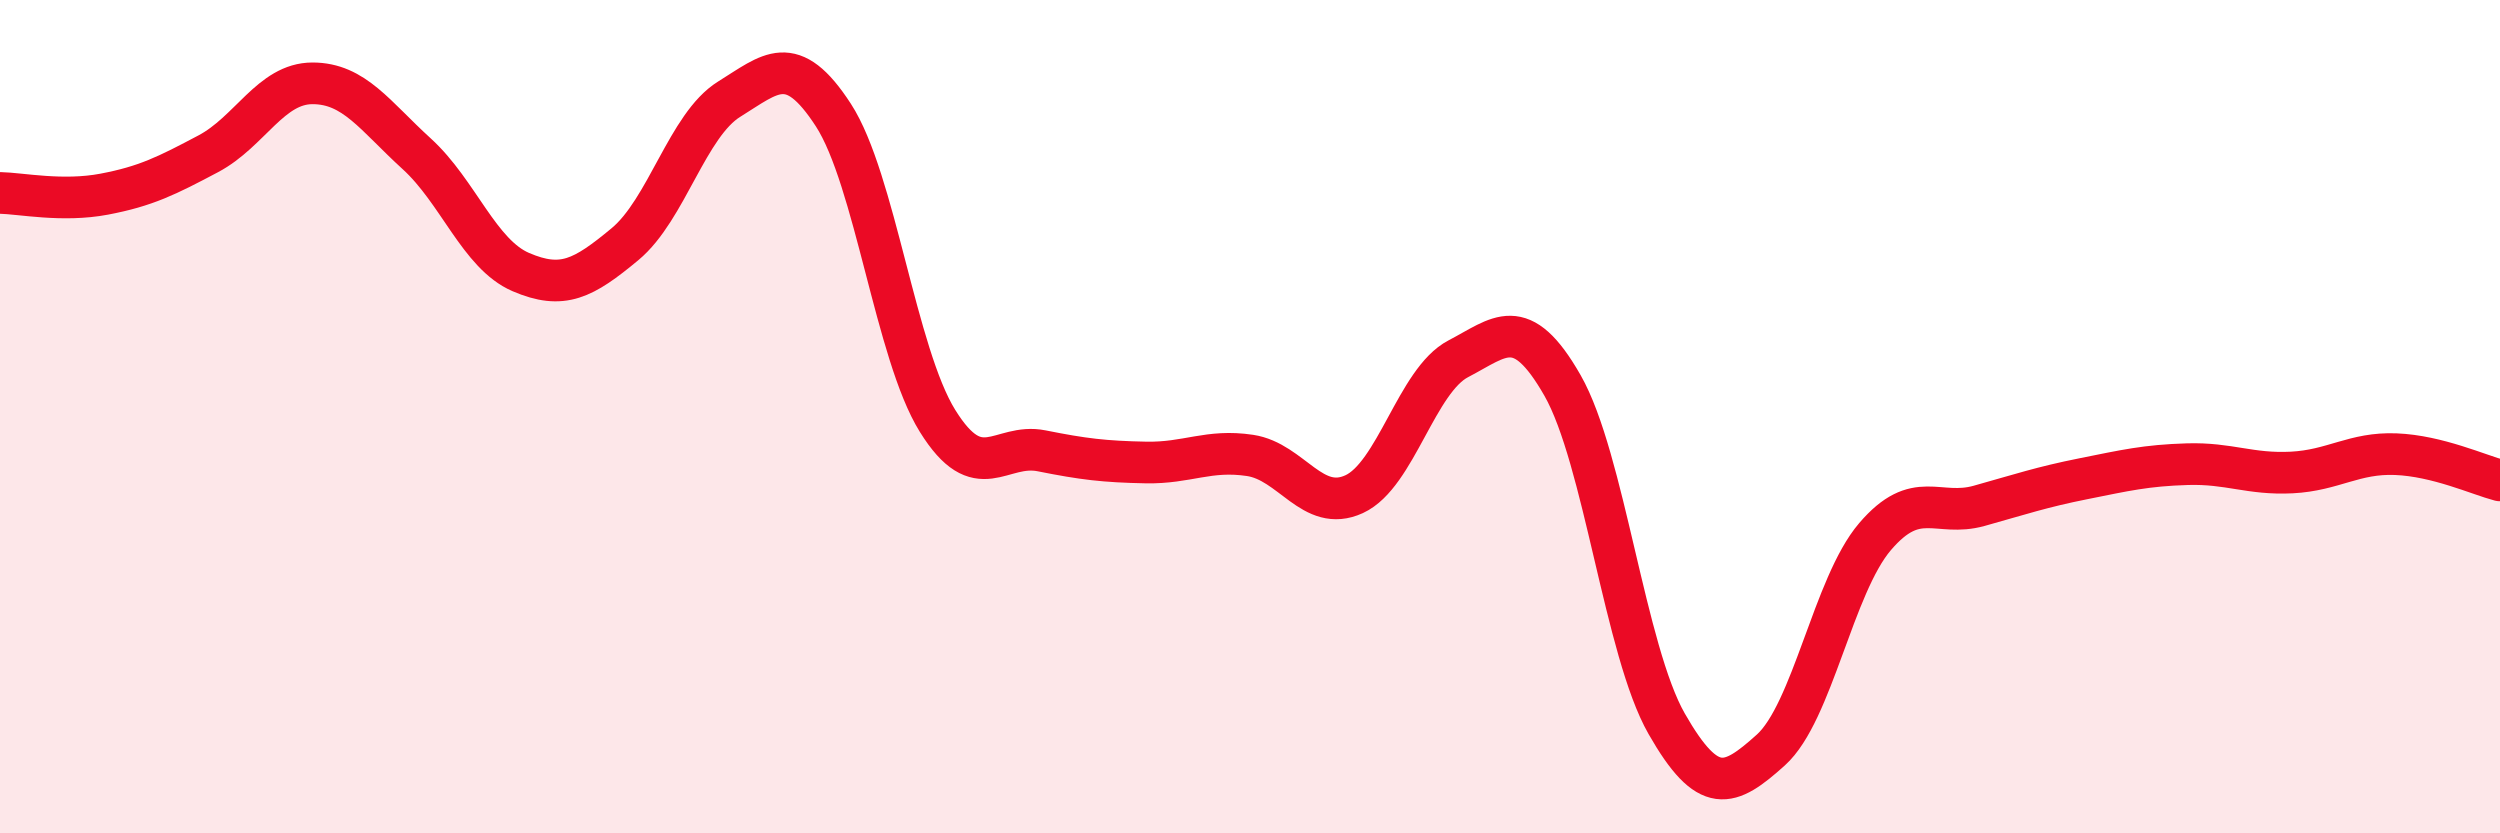
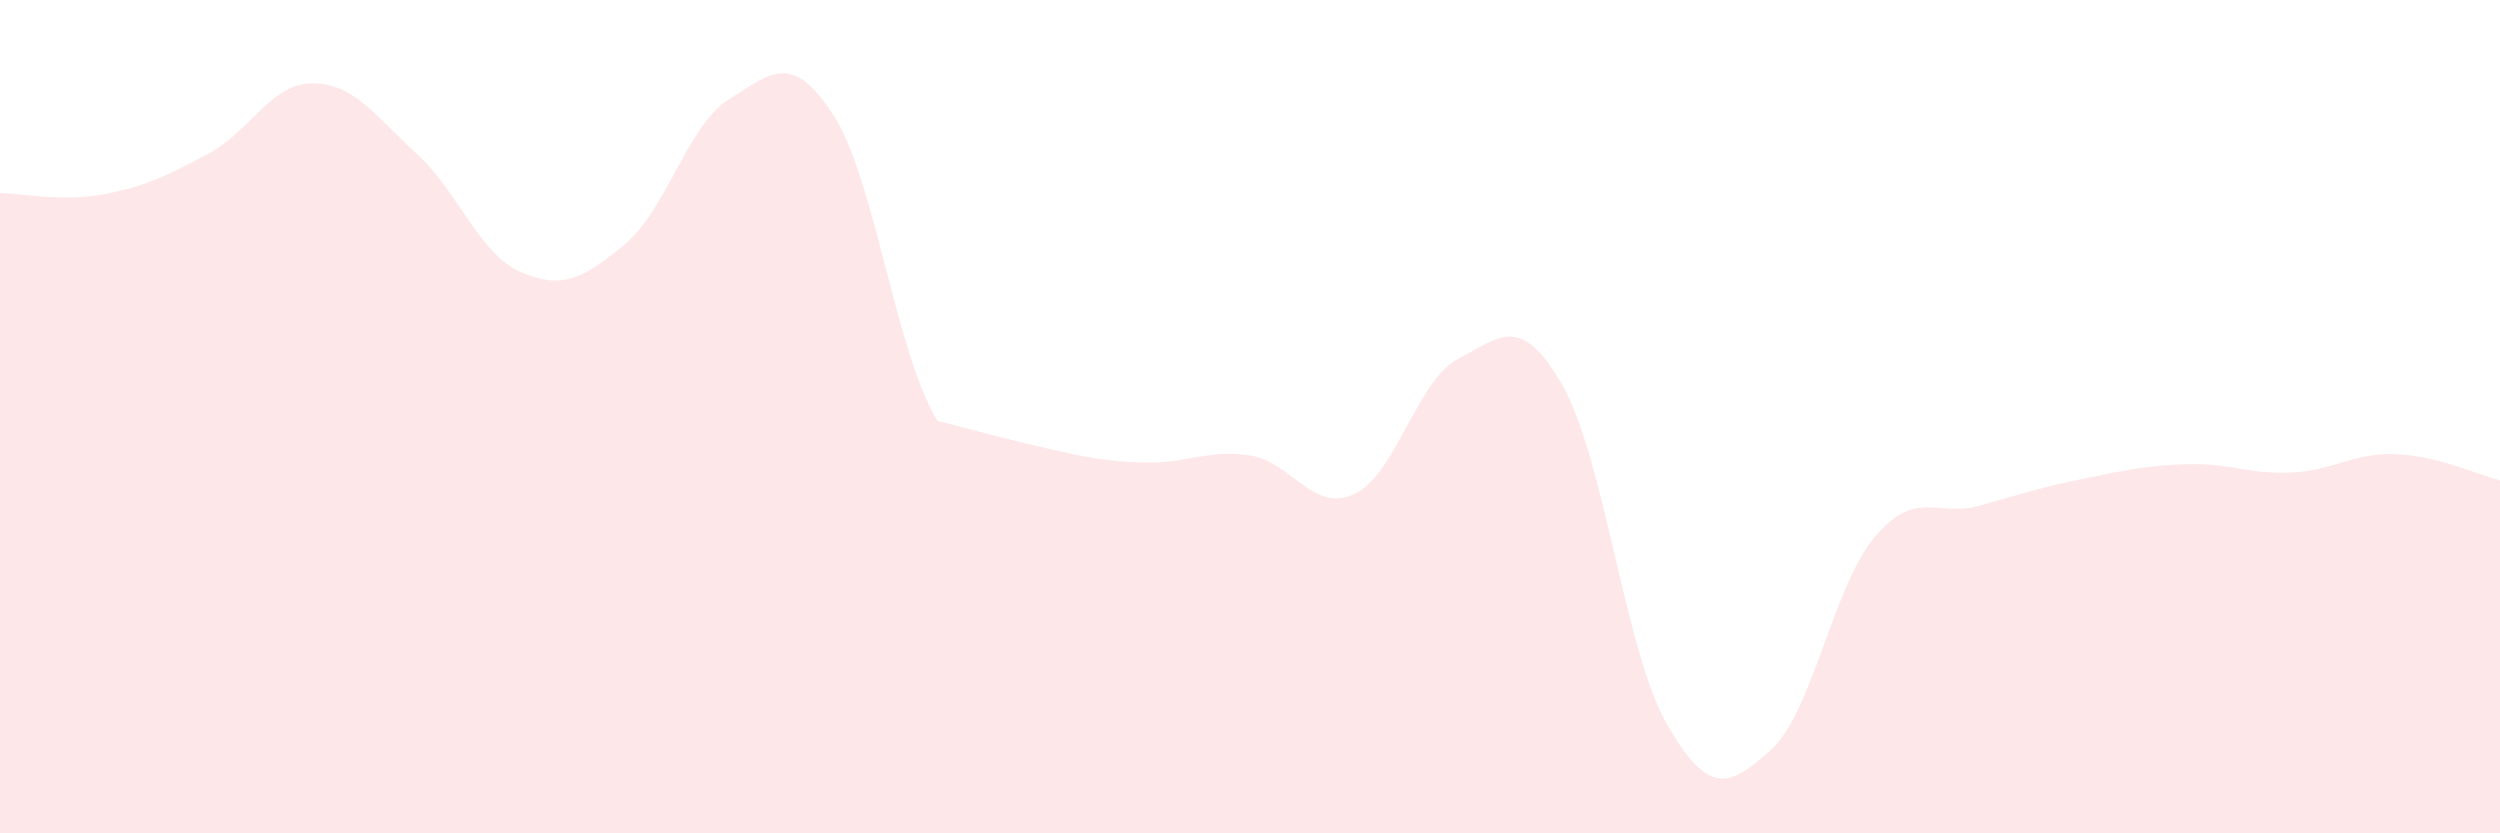
<svg xmlns="http://www.w3.org/2000/svg" width="60" height="20" viewBox="0 0 60 20">
-   <path d="M 0,4.63 C 0.5,4.64 1.5,4.85 2.5,4.66 C 3.5,4.47 4,4.22 5,3.69 C 6,3.16 6.5,2 7.5,2 C 8.5,2 9,2.78 10,3.69 C 11,4.6 11.5,6.1 12.5,6.53 C 13.5,6.96 14,6.69 15,5.86 C 16,5.03 16.5,3 17.5,2.38 C 18.5,1.76 19,1.22 20,2.76 C 21,4.3 21.5,8.49 22.5,10.1 C 23.5,11.71 24,10.62 25,10.82 C 26,11.02 26.5,11.08 27.5,11.1 C 28.5,11.12 29,10.78 30,10.93 C 31,11.08 31.5,12.32 32.5,11.86 C 33.5,11.4 34,9.13 35,8.61 C 36,8.09 36.5,7.5 37.5,9.25 C 38.5,11 39,15.62 40,17.37 C 41,19.12 41.5,18.9 42.5,18 C 43.5,17.1 44,14.05 45,12.88 C 46,11.71 46.5,12.42 47.5,12.14 C 48.5,11.86 49,11.69 50,11.49 C 51,11.29 51.5,11.17 52.5,11.14 C 53.5,11.11 54,11.39 55,11.34 C 56,11.29 56.5,10.86 57.5,10.9 C 58.5,10.94 59.5,11.4 60,11.53L60 20L0 20Z" fill="#EB0A25" opacity="0.1" stroke-linecap="round" stroke-linejoin="round" />
-   <path d="M 0,4.63 C 0.5,4.64 1.5,4.85 2.5,4.66 C 3.5,4.47 4,4.22 5,3.69 C 6,3.16 6.5,2 7.5,2 C 8.5,2 9,2.78 10,3.69 C 11,4.6 11.5,6.1 12.5,6.53 C 13.5,6.96 14,6.69 15,5.86 C 16,5.03 16.5,3 17.5,2.38 C 18.5,1.76 19,1.22 20,2.76 C 21,4.3 21.5,8.49 22.5,10.1 C 23.5,11.71 24,10.62 25,10.82 C 26,11.02 26.5,11.08 27.5,11.1 C 28.5,11.12 29,10.78 30,10.93 C 31,11.08 31.5,12.32 32.5,11.86 C 33.5,11.4 34,9.13 35,8.61 C 36,8.09 36.5,7.5 37.5,9.25 C 38.5,11 39,15.62 40,17.37 C 41,19.12 41.5,18.9 42.5,18 C 43.5,17.1 44,14.05 45,12.88 C 46,11.71 46.5,12.42 47.5,12.14 C 48.5,11.86 49,11.69 50,11.49 C 51,11.29 51.5,11.17 52.5,11.14 C 53.5,11.11 54,11.39 55,11.34 C 56,11.29 56.5,10.86 57.5,10.9 C 58.5,10.94 59.5,11.4 60,11.53" stroke="#EB0A25" stroke-width="1" fill="none" stroke-linecap="round" stroke-linejoin="round" />
+   <path d="M 0,4.63 C 0.5,4.64 1.5,4.85 2.5,4.66 C 3.5,4.47 4,4.22 5,3.69 C 6,3.16 6.5,2 7.5,2 C 8.5,2 9,2.78 10,3.69 C 11,4.6 11.5,6.1 12.5,6.53 C 13.5,6.96 14,6.69 15,5.86 C 16,5.03 16.5,3 17.5,2.38 C 18.5,1.76 19,1.22 20,2.76 C 21,4.3 21.5,8.49 22.5,10.1 C 26,11.02 26.5,11.08 27.5,11.1 C 28.5,11.12 29,10.78 30,10.93 C 31,11.08 31.5,12.32 32.5,11.86 C 33.5,11.4 34,9.13 35,8.61 C 36,8.09 36.5,7.5 37.5,9.25 C 38.5,11 39,15.62 40,17.37 C 41,19.12 41.5,18.9 42.5,18 C 43.5,17.1 44,14.05 45,12.88 C 46,11.71 46.5,12.42 47.5,12.14 C 48.5,11.86 49,11.69 50,11.49 C 51,11.29 51.5,11.17 52.5,11.14 C 53.5,11.11 54,11.39 55,11.34 C 56,11.29 56.5,10.86 57.5,10.9 C 58.5,10.94 59.5,11.4 60,11.53L60 20L0 20Z" fill="#EB0A25" opacity="0.1" stroke-linecap="round" stroke-linejoin="round" />
</svg>